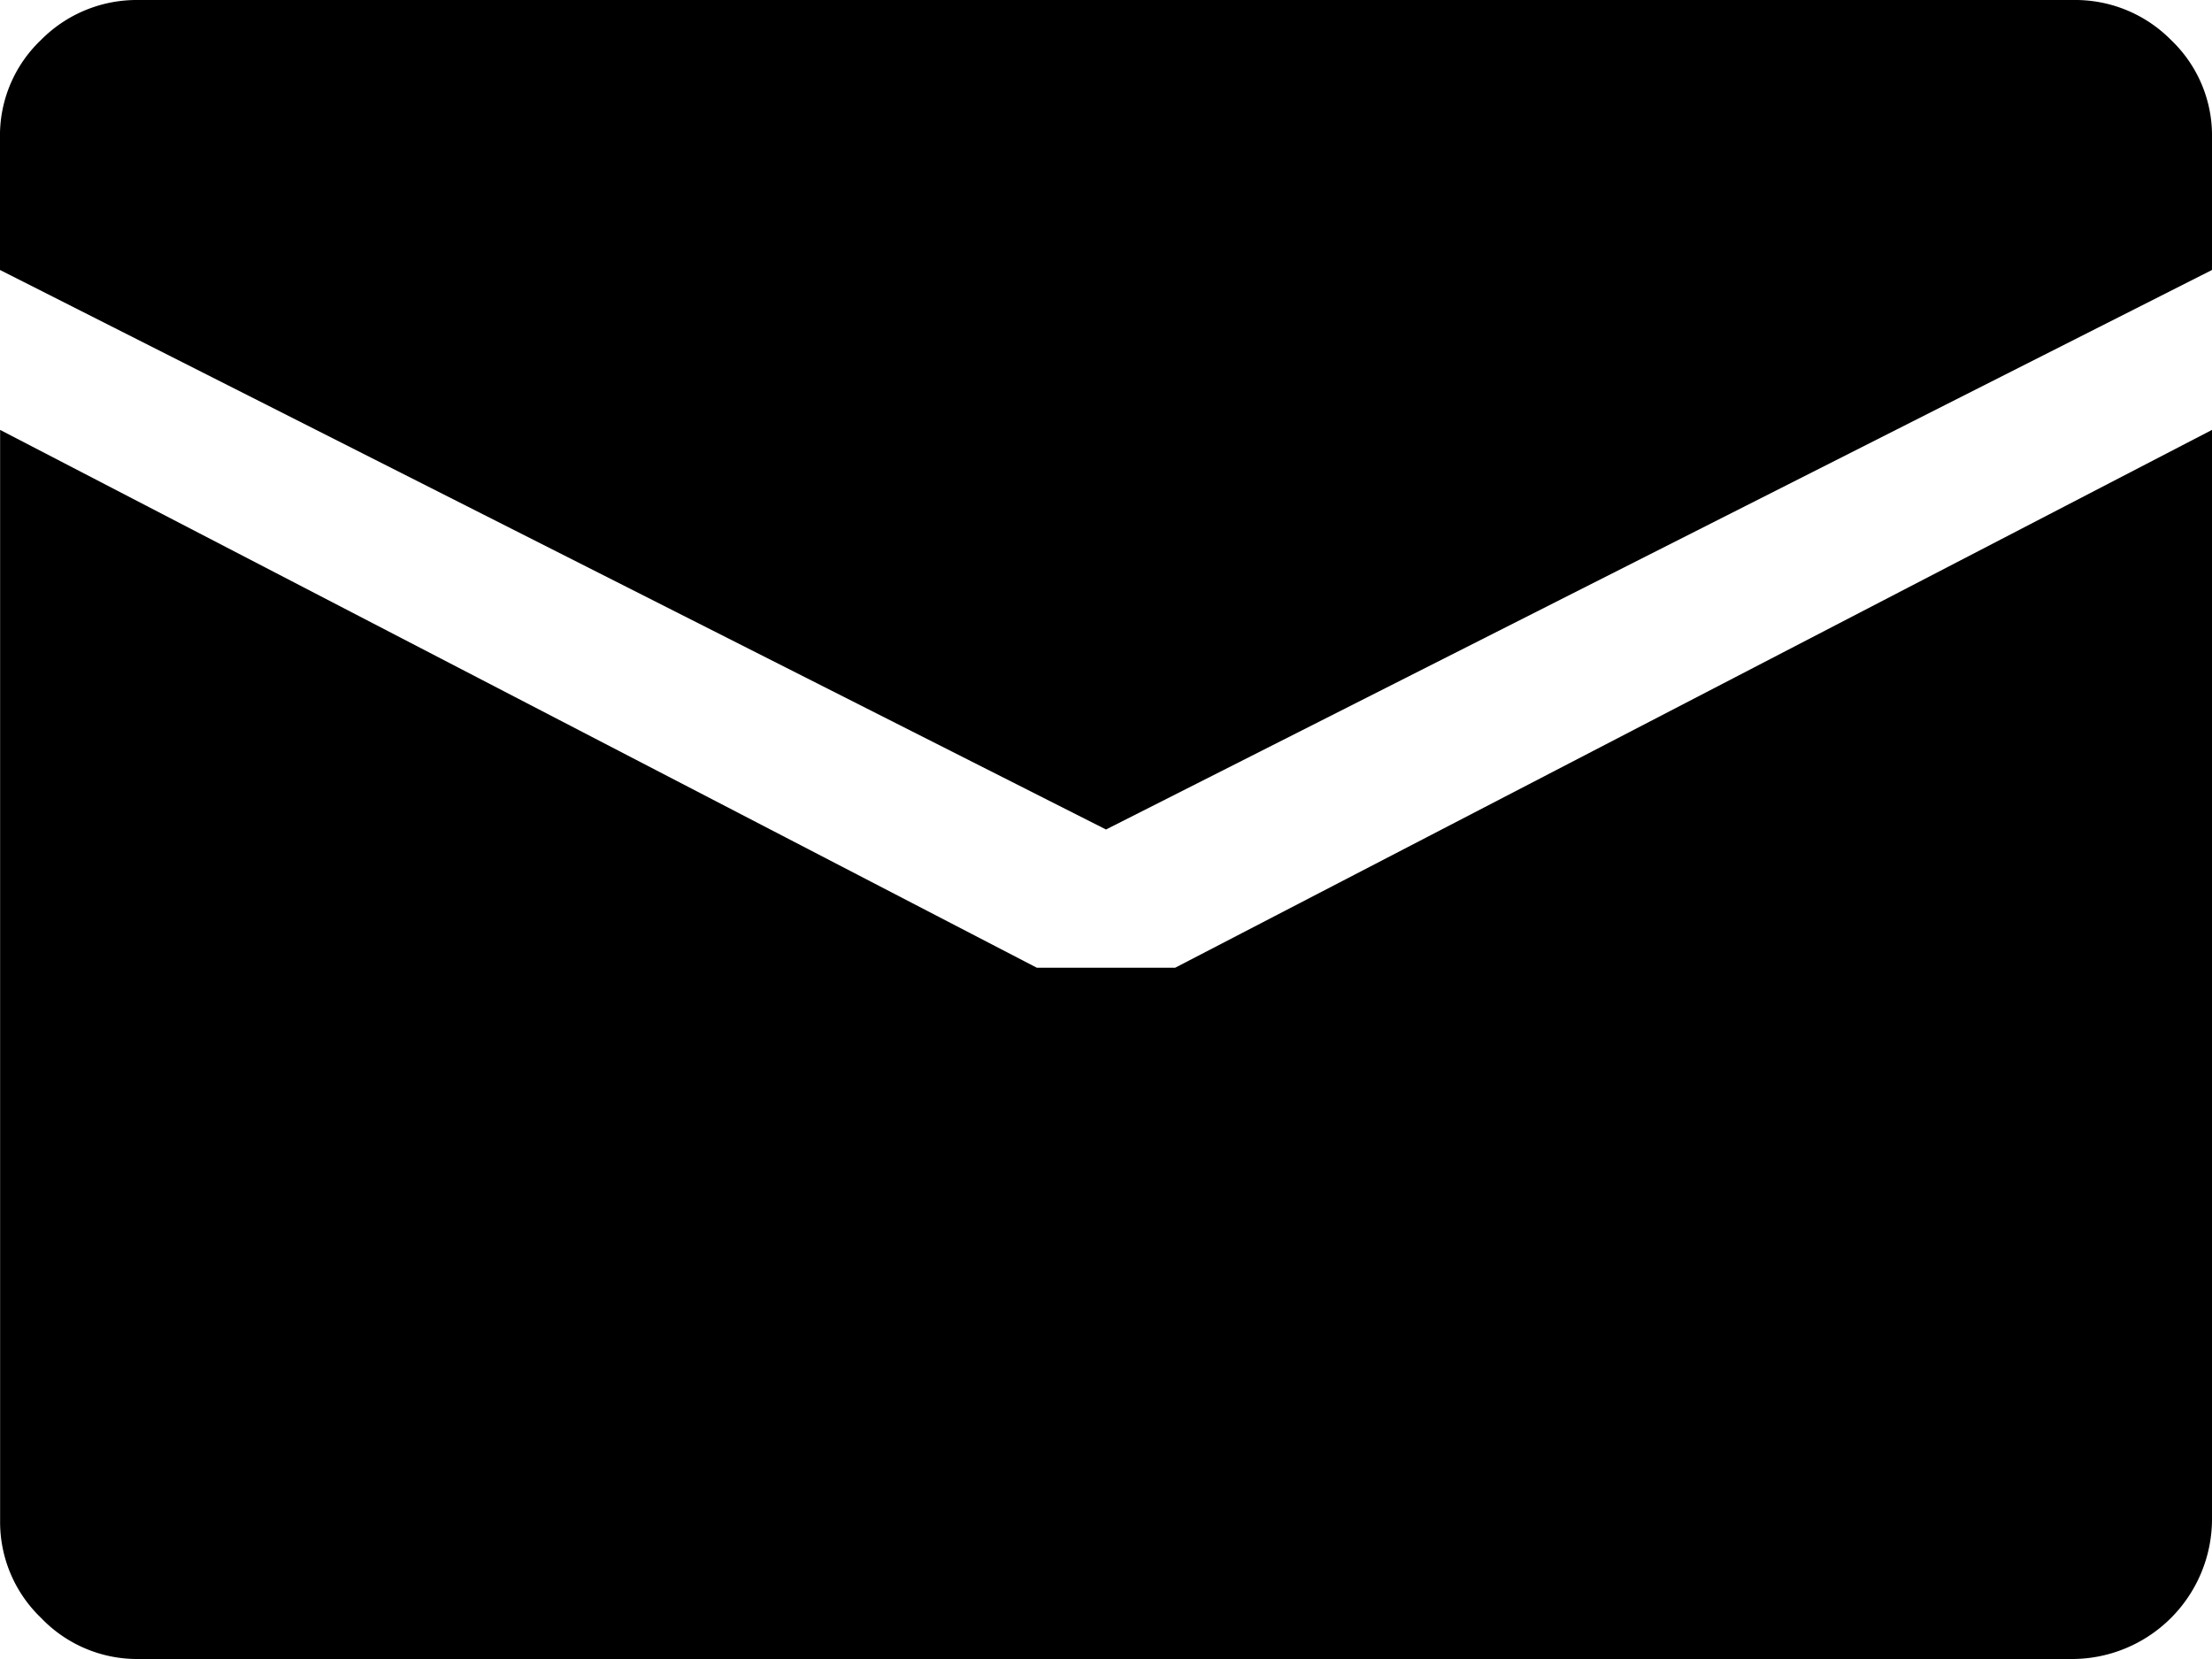
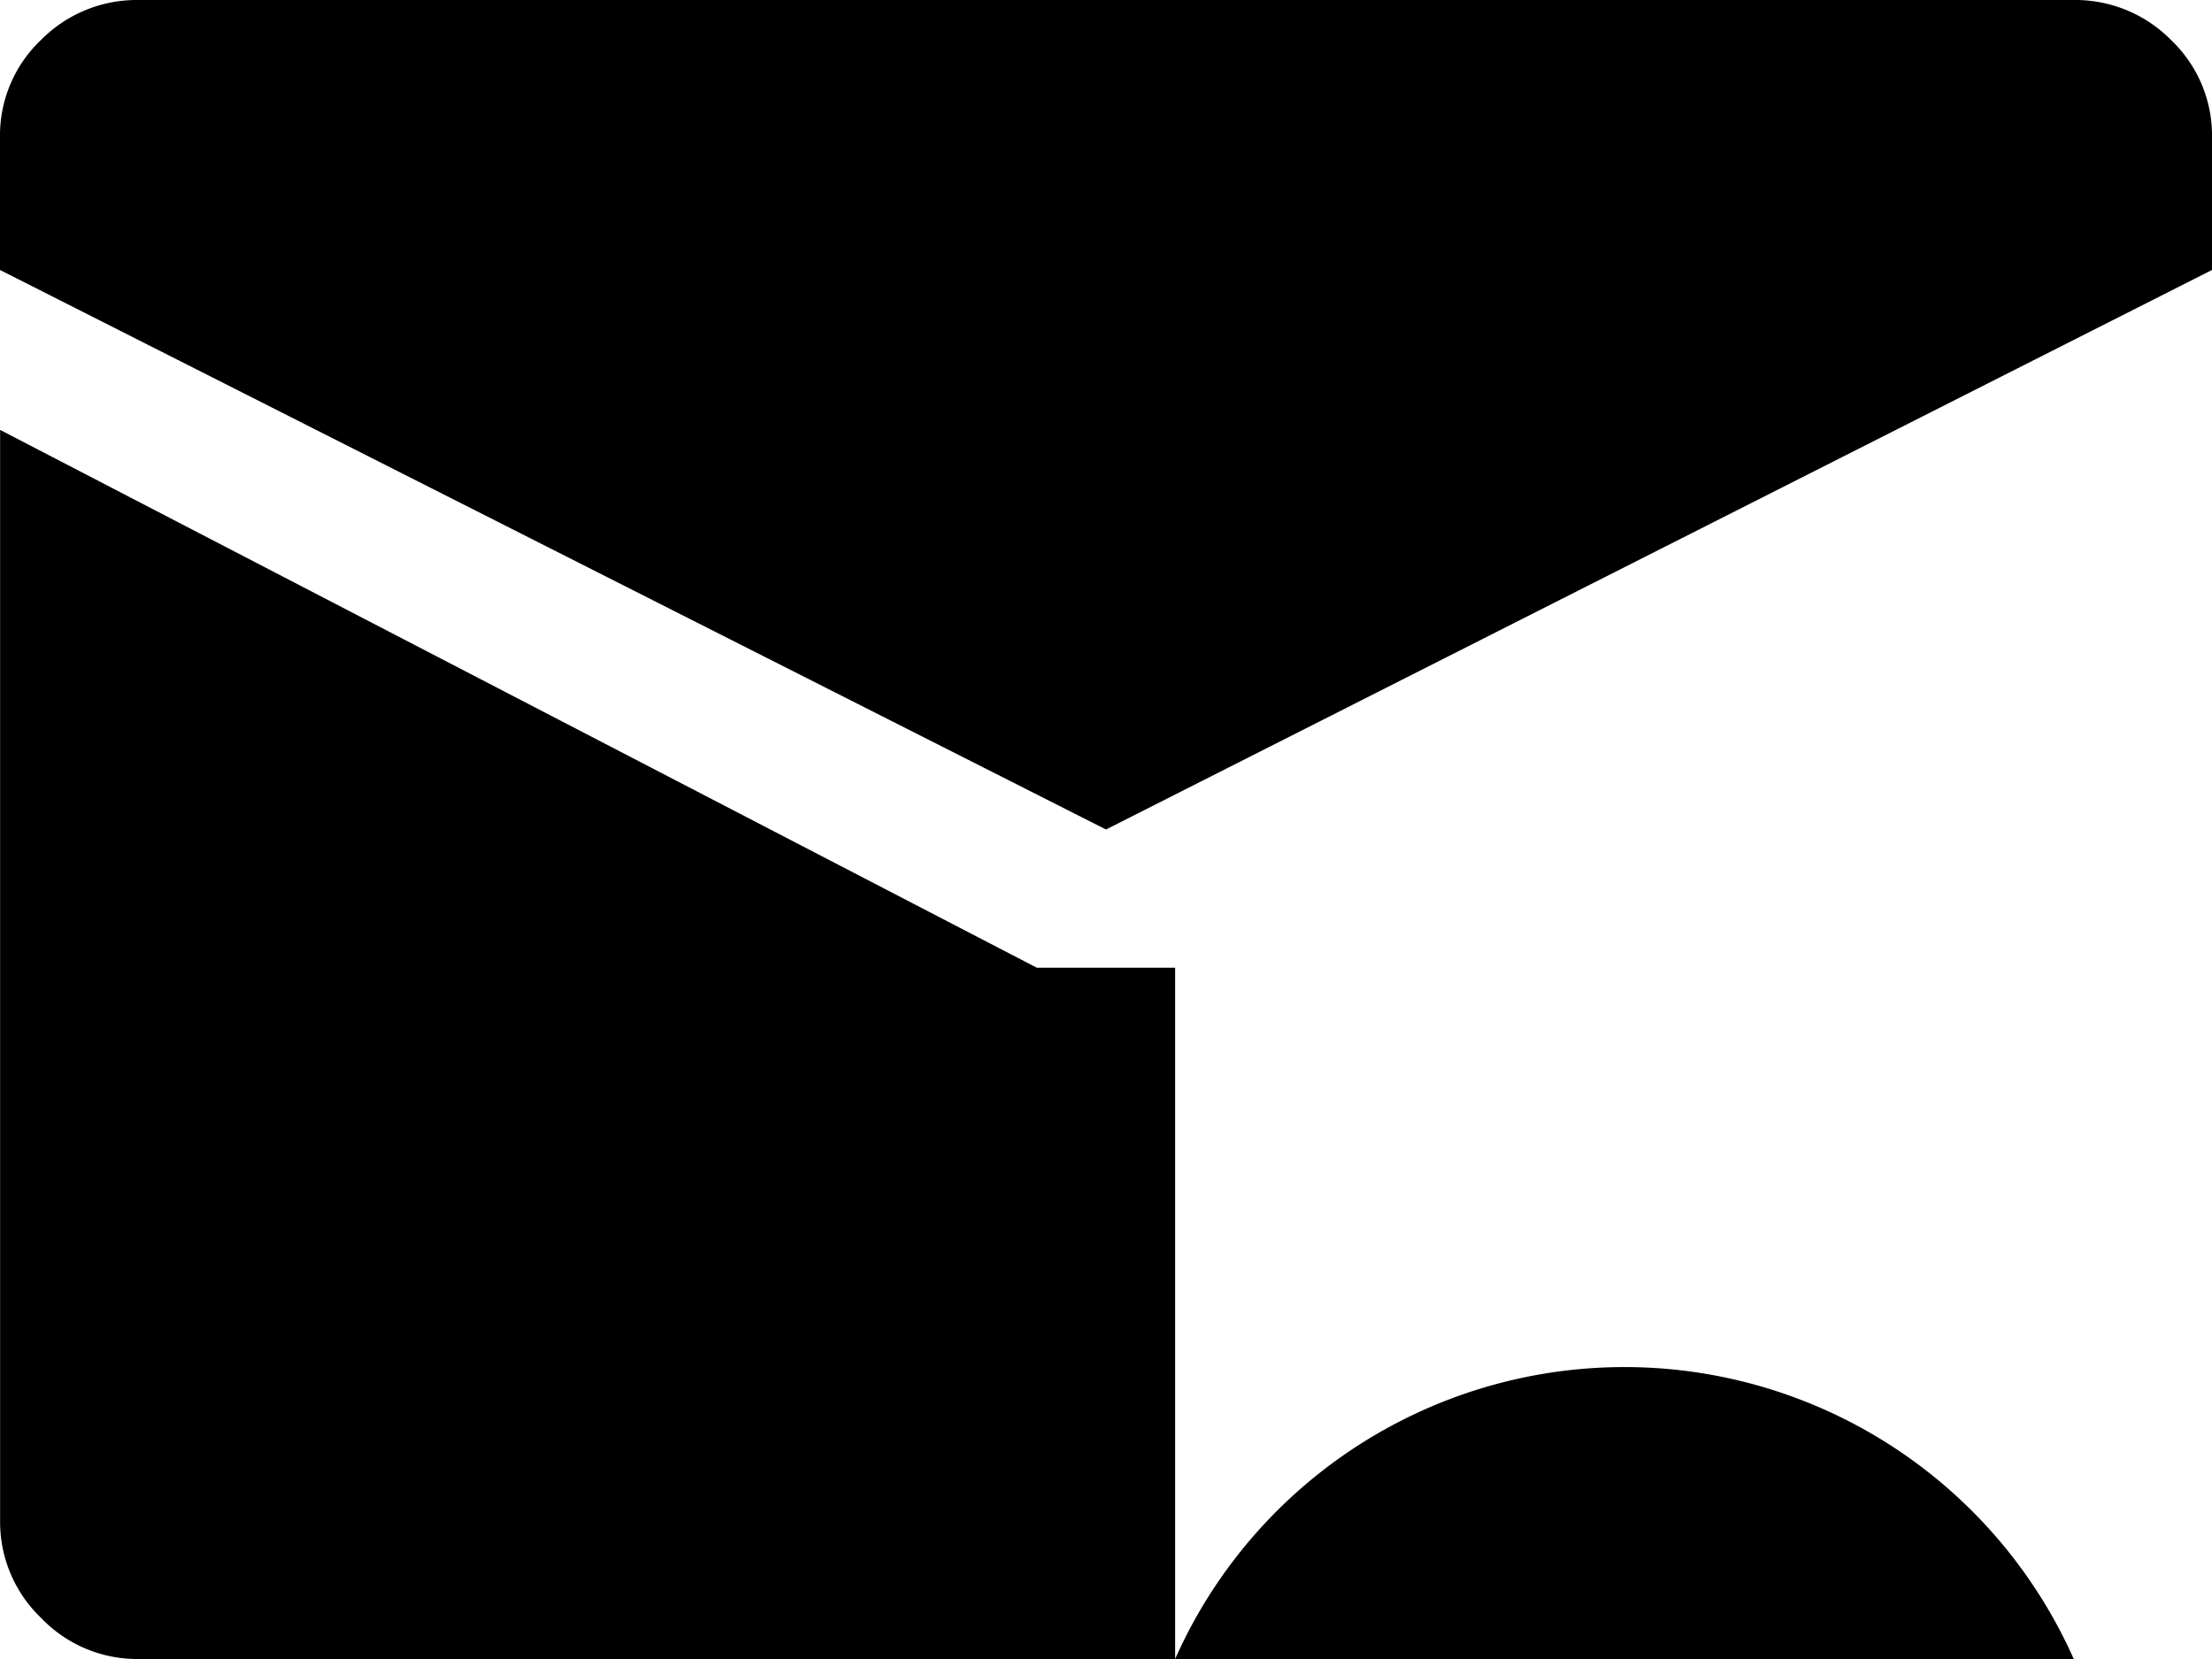
<svg xmlns="http://www.w3.org/2000/svg" width="20" height="15" viewBox="0 0 20 15">
-   <path d="M10 7.5 0 2.441V1.25A1.192 1.192 0 0 1 .371.361 1.217 1.217 0 0 1 1.25 0h17.5a1.217 1.217 0 0 1 .879.361A1.192 1.192 0 0 1 20 1.25v1.191zm-.625 1.25h1.25L20 3.887v9.863A1.267 1.267 0 0 1 18.75 15H1.251a1.2 1.2 0 0 1-.879-.371 1.2 1.2 0 0 1-.371-.879V3.887z" />
+   <path d="M10 7.5 0 2.441V1.25A1.192 1.192 0 0 1 .371.361 1.217 1.217 0 0 1 1.25 0h17.5a1.217 1.217 0 0 1 .879.361A1.192 1.192 0 0 1 20 1.25v1.191zm-.625 1.25h1.25v9.863A1.267 1.267 0 0 1 18.75 15H1.251a1.2 1.2 0 0 1-.879-.371 1.2 1.2 0 0 1-.371-.879V3.887z" />
</svg>